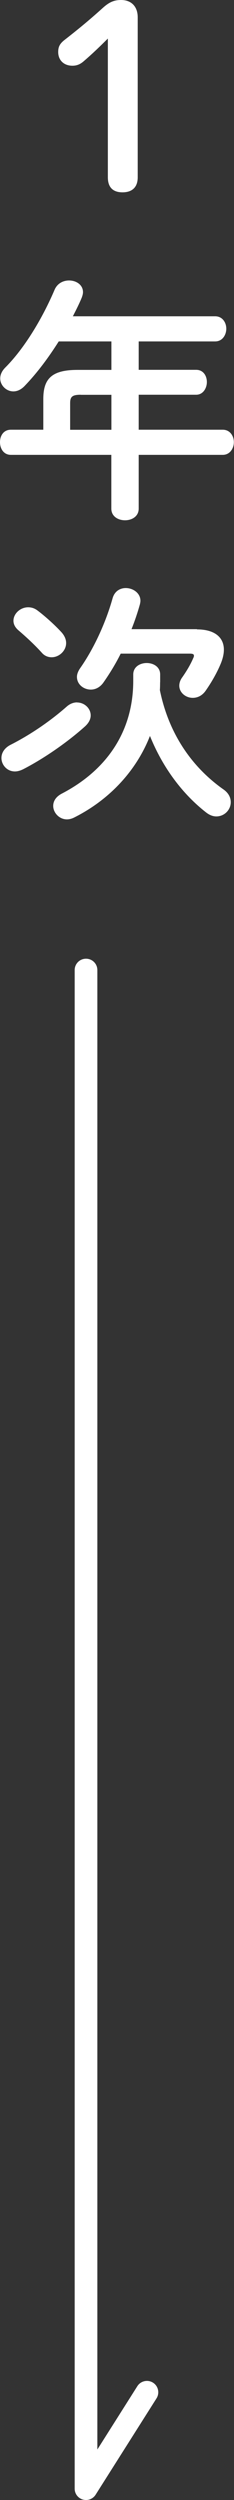
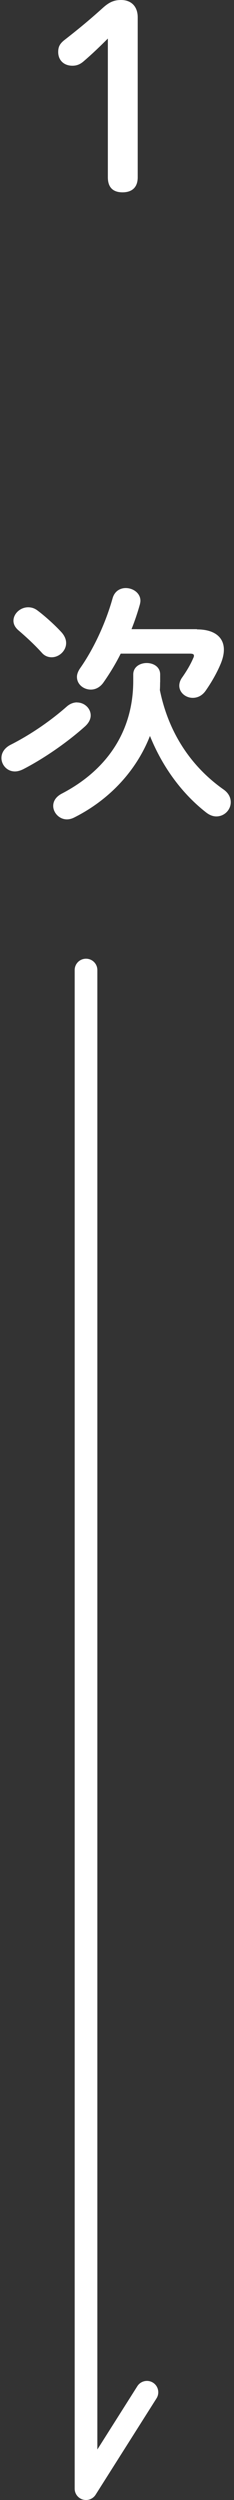
<svg xmlns="http://www.w3.org/2000/svg" id="_レイヤー_2" data-name="レイヤー 2" viewBox="0 0 30.96 330.16">
  <rect x="0" y="0" width="30.96" height="330.16" fill="#333333" stroke="none" />
  <defs>
    <style>
      .cls-1 {
        fill: #fff;
        stroke-width: 0px;
      }
    </style>
  </defs>
  <g id="_カラーなど" data-name="カラーなど">
    <g>
      <g>
        <path class="cls-1" d="m14.27,5.09c-1.04,1.04-2.01,1.98-3.22,3.02-.47.4-.91.57-1.47.57-1.14,0-1.88-.74-1.88-1.81,0-.67.2-1.07.77-1.54,1.81-1.41,3.32-2.65,5.06-4.22.77-.7,1.41-1.11,2.48-1.11,1.44,0,2.21.94,2.21,2.28v21.14c0,1.31-.74,1.98-2.01,1.98s-1.94-.67-1.94-1.98V5.09Z" />
-         <path class="cls-1" d="m14.74,45.09h-6.97c-1.34,2.11-2.81,4.12-4.56,5.93-.47.47-.97.67-1.44.67-.94,0-1.74-.8-1.74-1.71,0-.47.2-.97.67-1.44,2.55-2.55,4.93-6.53,6.53-10.29.37-.84,1.14-1.21,1.91-1.21.94,0,1.84.57,1.84,1.54,0,.23-.07.47-.17.74-.33.8-.74,1.61-1.17,2.45h18.83c.97,0,1.47.84,1.47,1.64s-.5,1.68-1.47,1.68h-10.12v3.75h7.61c.94,0,1.41.8,1.41,1.61s-.5,1.68-1.41,1.68h-7.61v4.62h11.12c.97,0,1.47.84,1.47,1.64s-.5,1.68-1.47,1.68h-11.12v7.1c0,1.04-.91,1.54-1.81,1.54s-1.81-.5-1.81-1.54v-7.1H1.44c-.97,0-1.44-.84-1.44-1.68s.47-1.64,1.44-1.64h4.29v-4.05c0-2.68,1.11-3.85,4.52-3.85h4.49v-3.75Zm-4.05,7.04c-1.14,0-1.41.27-1.41,1.11v3.52h5.46v-4.62h-4.05Z" />
        <path class="cls-1" d="m10.19,92.77c.97,0,1.81.77,1.81,1.71,0,.47-.23.97-.74,1.44-2.35,2.11-5.46,4.26-8.18,5.66-.4.2-.77.3-1.11.3-1.04,0-1.78-.87-1.78-1.78,0-.64.37-1.31,1.21-1.74,2.51-1.27,5.16-3.05,7.41-5.03.44-.4.94-.57,1.37-.57Zm-8.41-10.79c0-.94.91-1.78,1.94-1.78.4,0,.8.1,1.21.4.94.7,2.31,1.91,3.25,2.95.4.47.57.94.57,1.37,0,1.04-.94,1.88-1.91,1.88-.47,0-.94-.17-1.31-.6-1-1.11-2.18-2.18-3.08-2.95-.47-.4-.67-.84-.67-1.27Zm19.4,8.14c0,.33,0,.67-.03,1.01,1.17,5.76,4.22,10.15,8.38,13.1.74.5,1,1.14,1,1.71,0,1.01-.84,1.88-1.91,1.88-.44,0-.9-.17-1.37-.54-3.08-2.41-5.7-5.86-7.41-10.09-1.81,4.62-5.4,8.48-10.12,10.82-.3.13-.57.2-.87.2-1,0-1.81-.87-1.81-1.78,0-.6.33-1.21,1.17-1.64,5.9-3.08,9.42-8.18,9.42-14.88v-.84c0-1.01.9-1.51,1.78-1.51s1.78.5,1.78,1.51v1.04Zm4.89-7c2.31,0,3.55,1.04,3.55,2.68,0,.54-.13,1.14-.4,1.81-.47,1.14-1.17,2.41-2.04,3.65-.47.64-1.07.9-1.68.9-.94,0-1.78-.7-1.78-1.61,0-.3.1-.67.33-1.01.64-.9,1.17-1.81,1.51-2.61.07-.13.1-.23.1-.34,0-.2-.17-.27-.54-.27h-9.15c-.7,1.41-1.51,2.71-2.31,3.85-.47.64-1.07.9-1.64.9-.97,0-1.84-.7-1.84-1.68,0-.33.13-.7.4-1.11,1.84-2.61,3.42-6.06,4.32-9.28.27-.94,1-1.34,1.74-1.34.97,0,1.94.67,1.94,1.68,0,.13-.03.3-.07.47-.3,1.07-.67,2.18-1.11,3.28h8.65Z" />
      </g>
      <path class="cls-1" d="m11.38,330.16c-.14,0-.28-.02-.42-.06-.64-.19-1.08-.77-1.08-1.44v-200.55c0-.83.67-1.5,1.5-1.5s1.5.67,1.5,1.5v195.38l5.29-8.36c.44-.7,1.37-.91,2.07-.47.7.44.91,1.37.47,2.07l-8.06,12.73c-.28.44-.76.7-1.27.7Z" />
    </g>
  </g>
</svg>